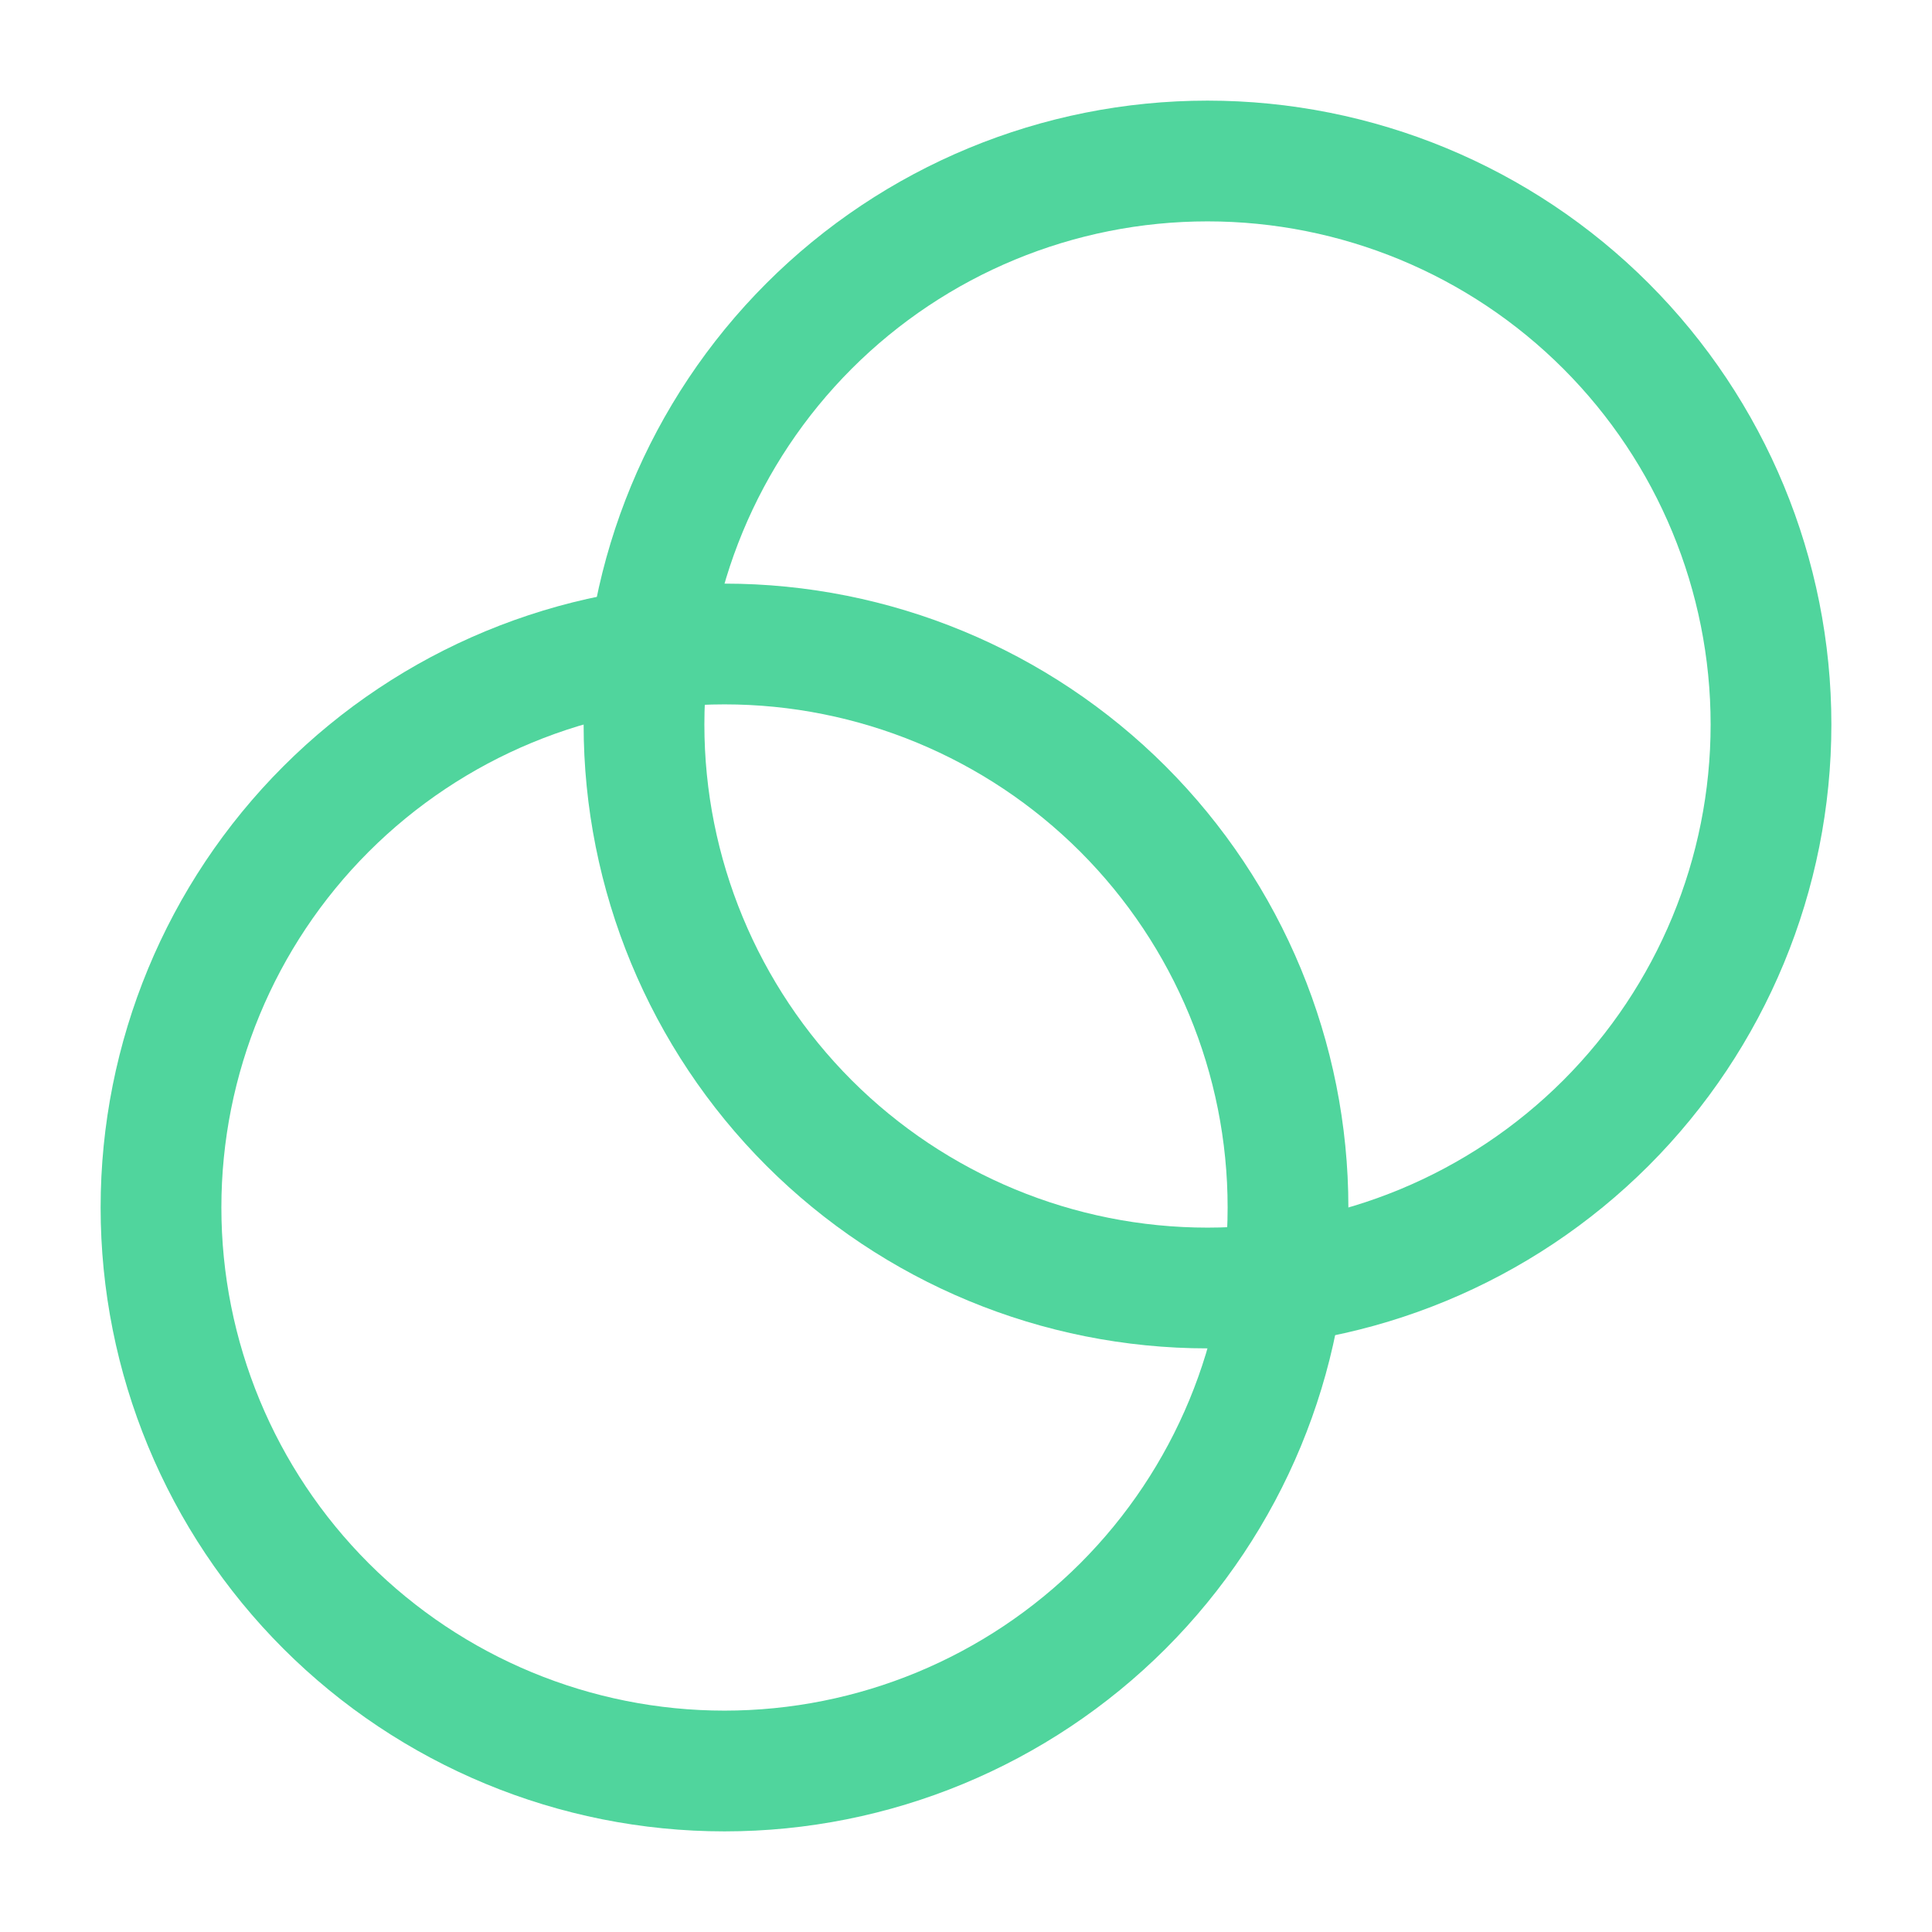
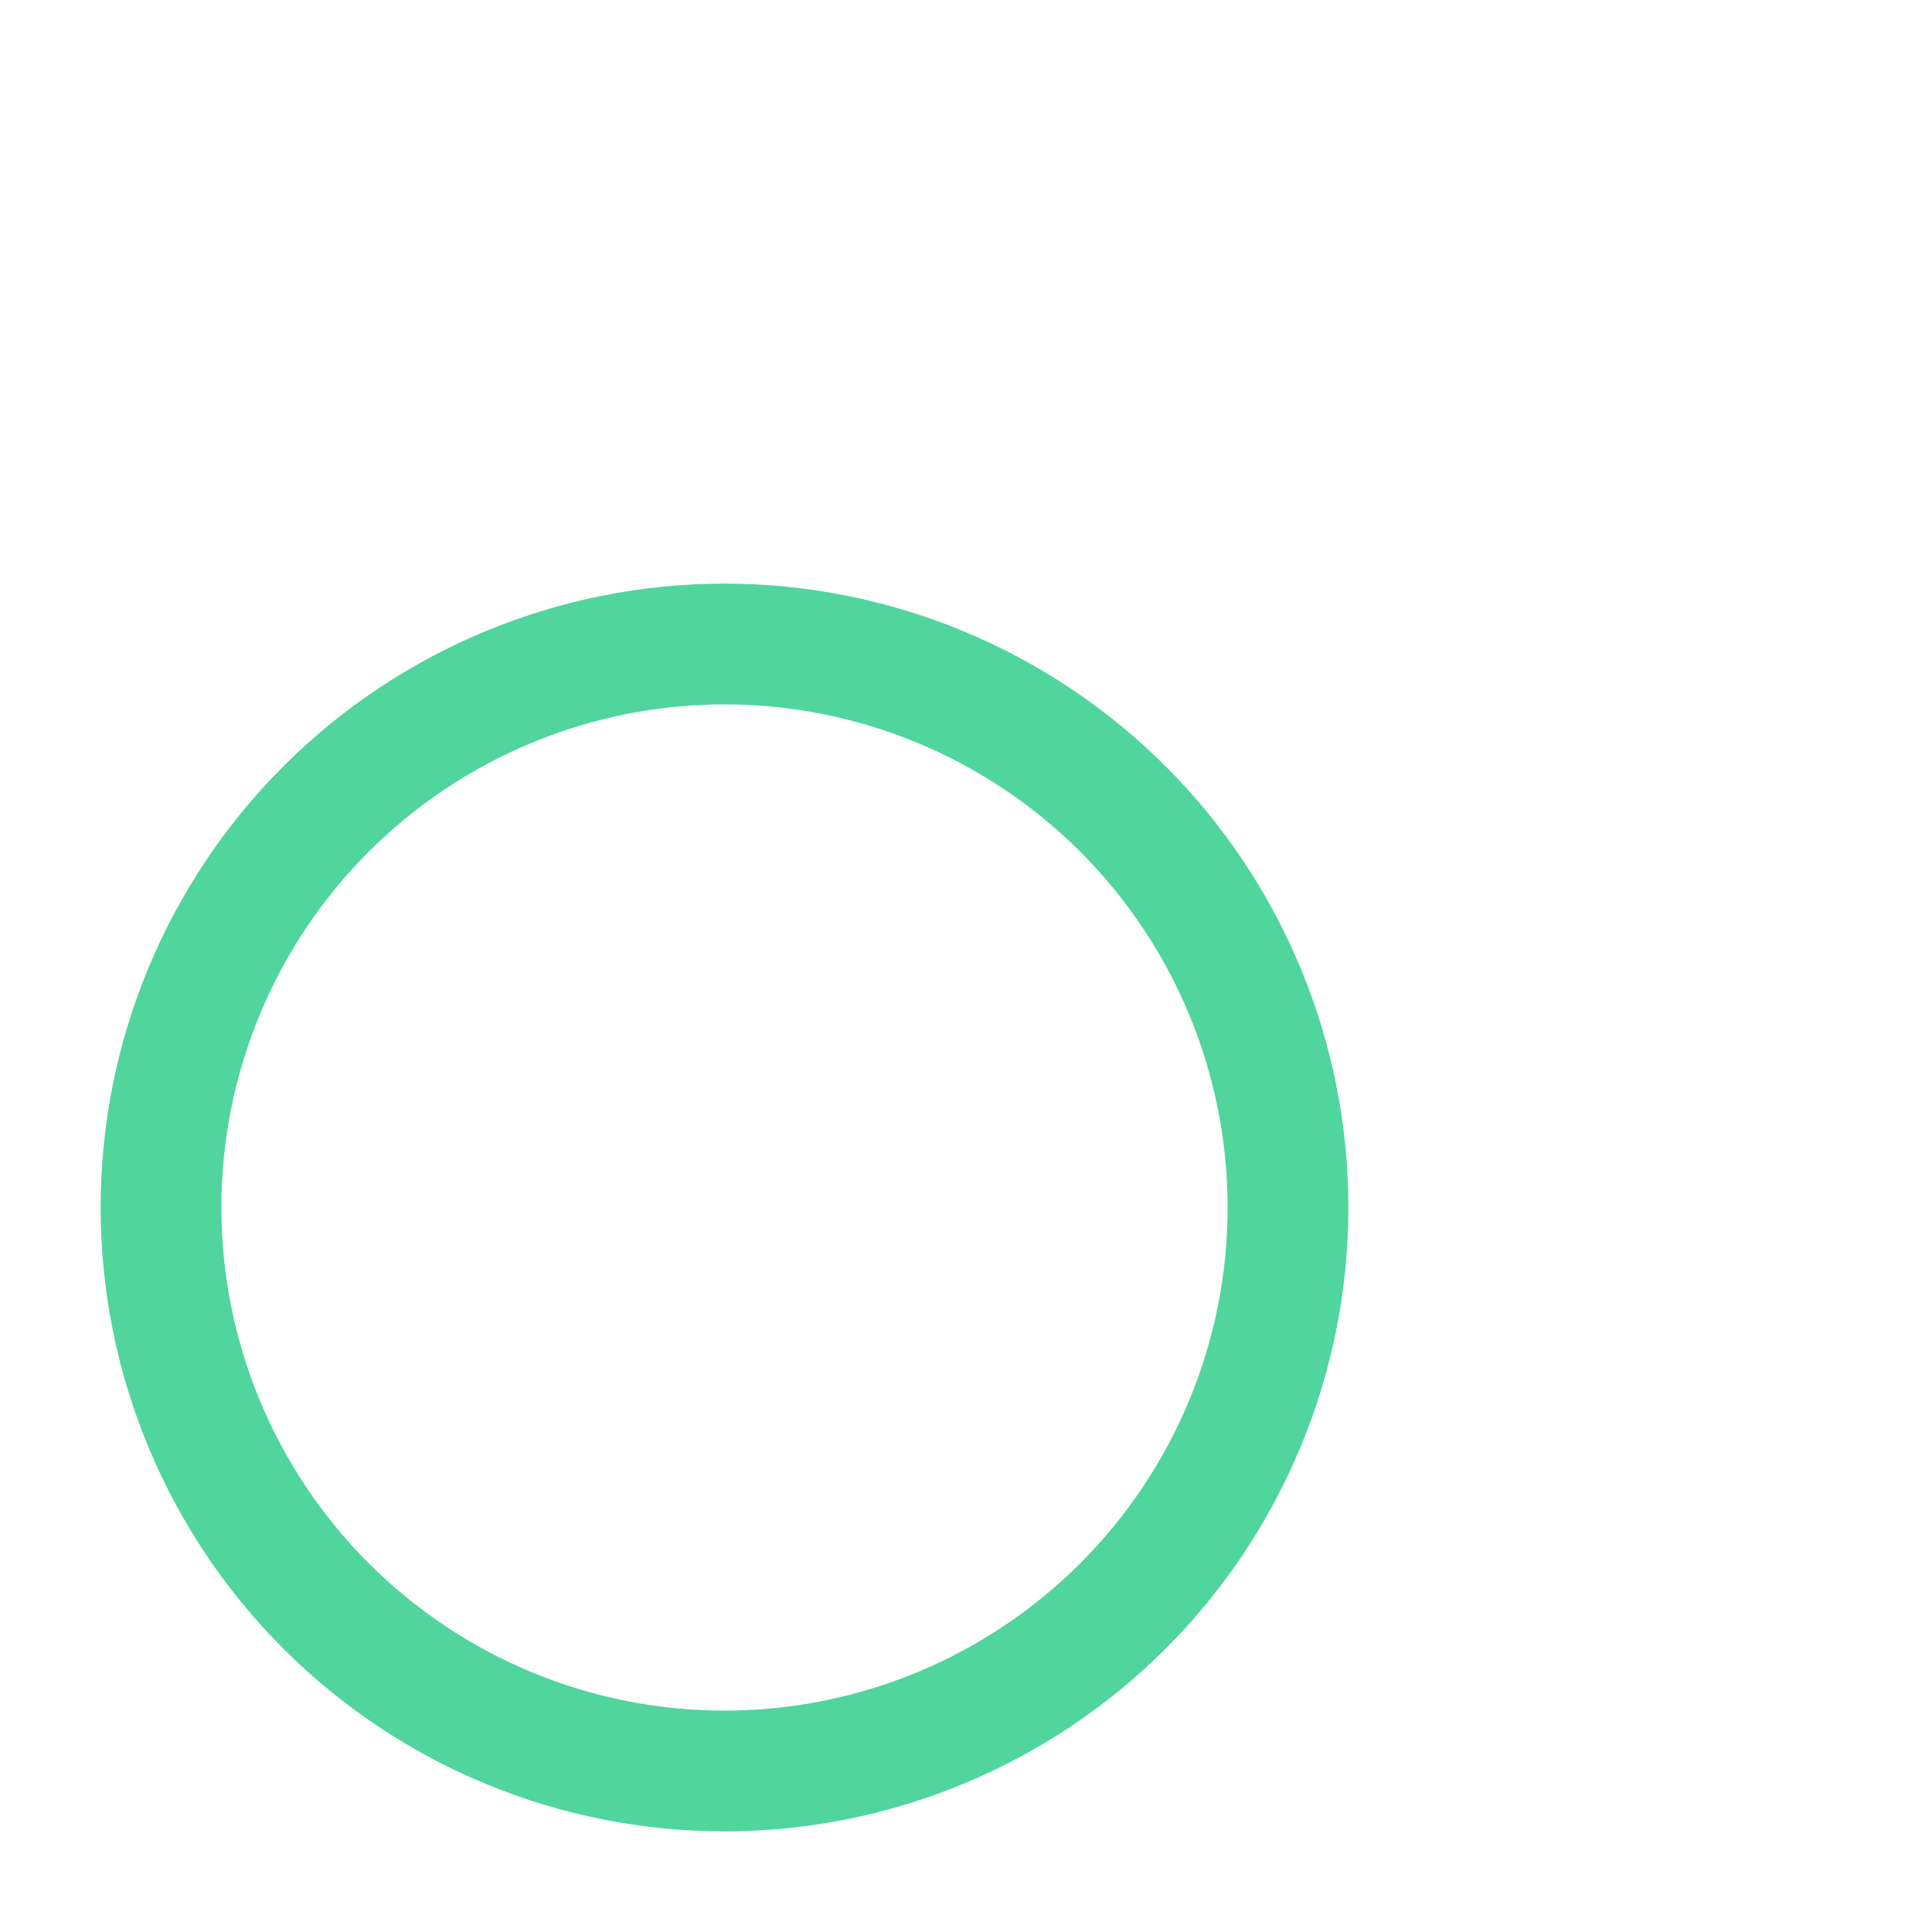
<svg xmlns="http://www.w3.org/2000/svg" width="24" height="24" viewBox="0 0 24 24" fill="none">
-   <path d="M15 16C16.857 16 18.637 15.262 19.95 13.95C21.262 12.637 22 10.857 22 9C22 7.143 21.262 5.363 19.95 4.05C18.637 2.737 16.857 2 15 2C13.143 2 11.363 2.737 10.05 4.05C8.738 5.363 8 7.143 8 9C8 10.857 8.738 12.637 10.05 13.95C11.363 15.262 13.143 16 15 16Z" stroke="#50D59D" stroke-width="1.5" stroke-miterlimit="10" />
  <path d="M9 22C10.857 22 12.637 21.262 13.95 19.95C15.262 18.637 16 16.857 16 15C16 13.143 15.262 11.363 13.95 10.05C12.637 8.738 10.857 8 9 8C7.143 8 5.363 8.738 4.05 10.05C2.737 11.363 2 13.143 2 15C2 16.857 2.737 18.637 4.05 19.95C5.363 21.262 7.143 22 9 22Z" stroke="#50D59D" stroke-width="1.5" stroke-miterlimit="10" />
</svg>